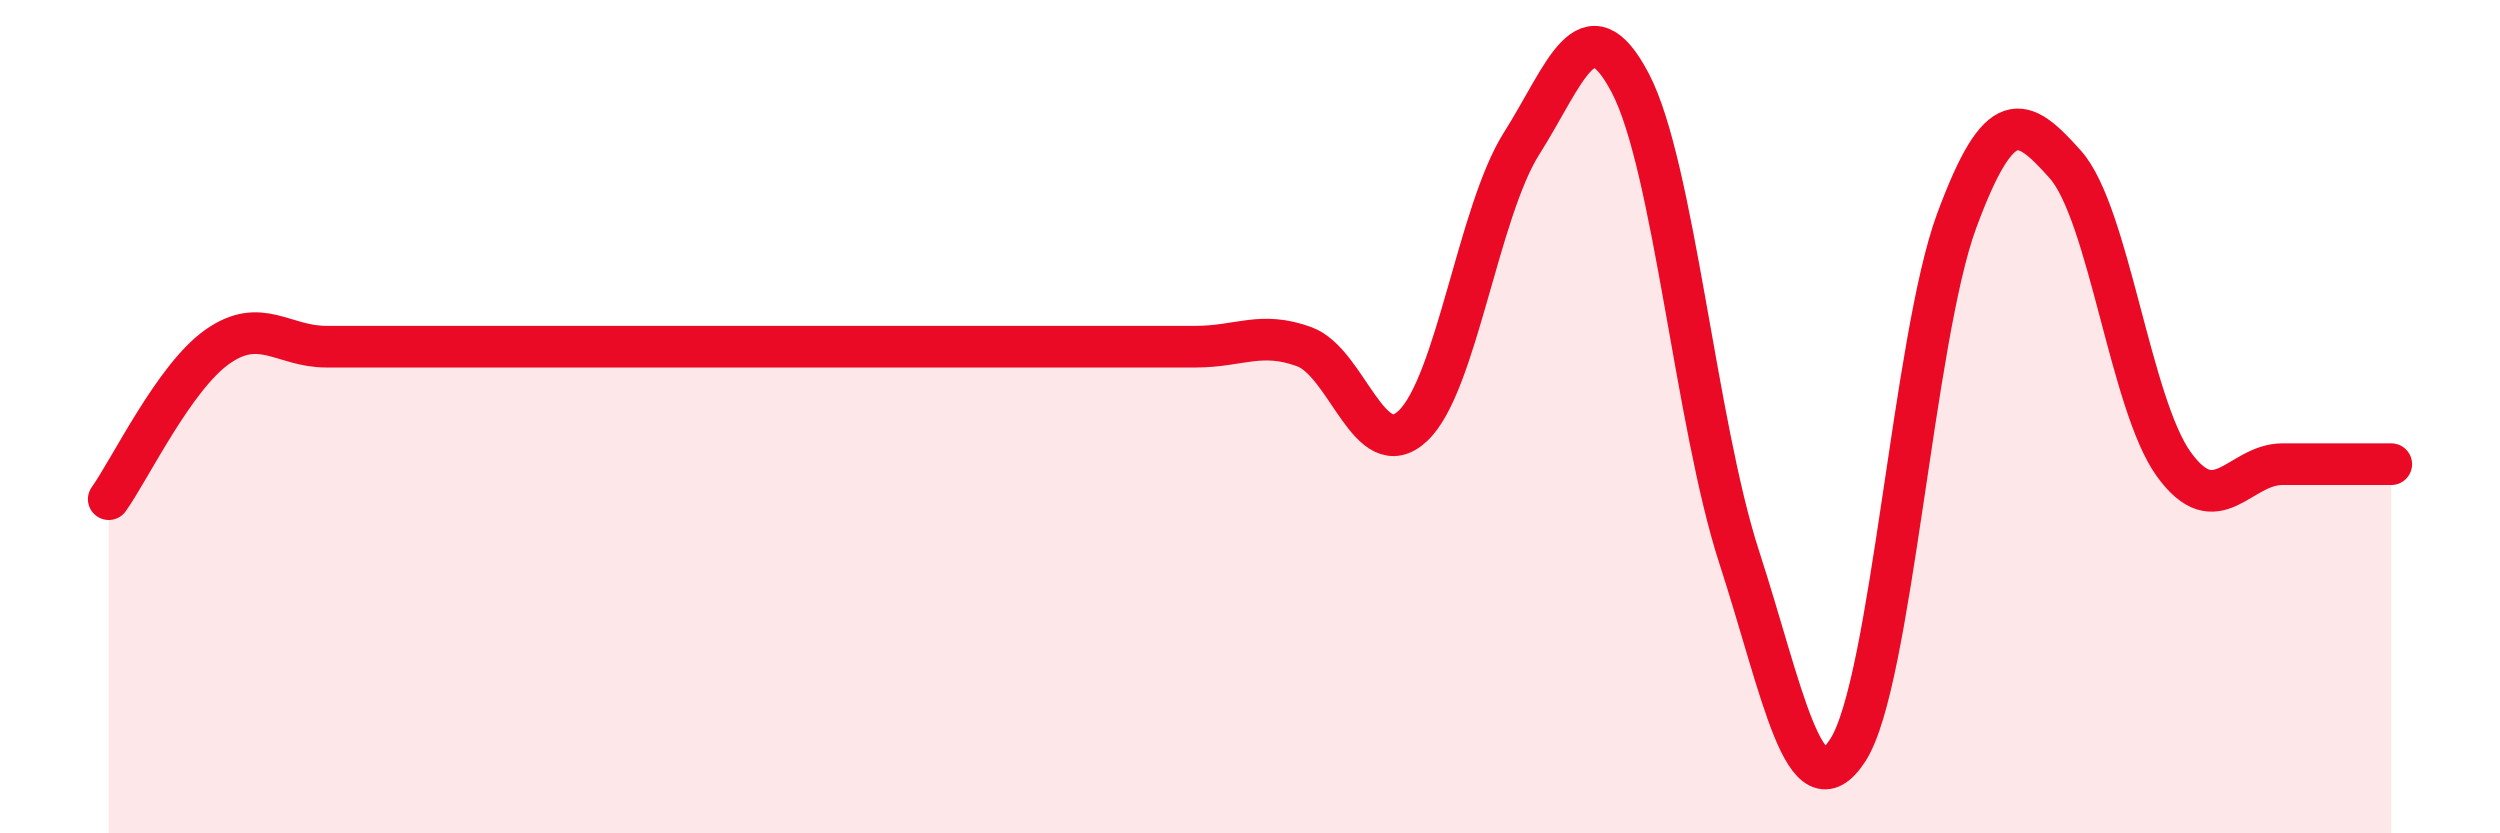
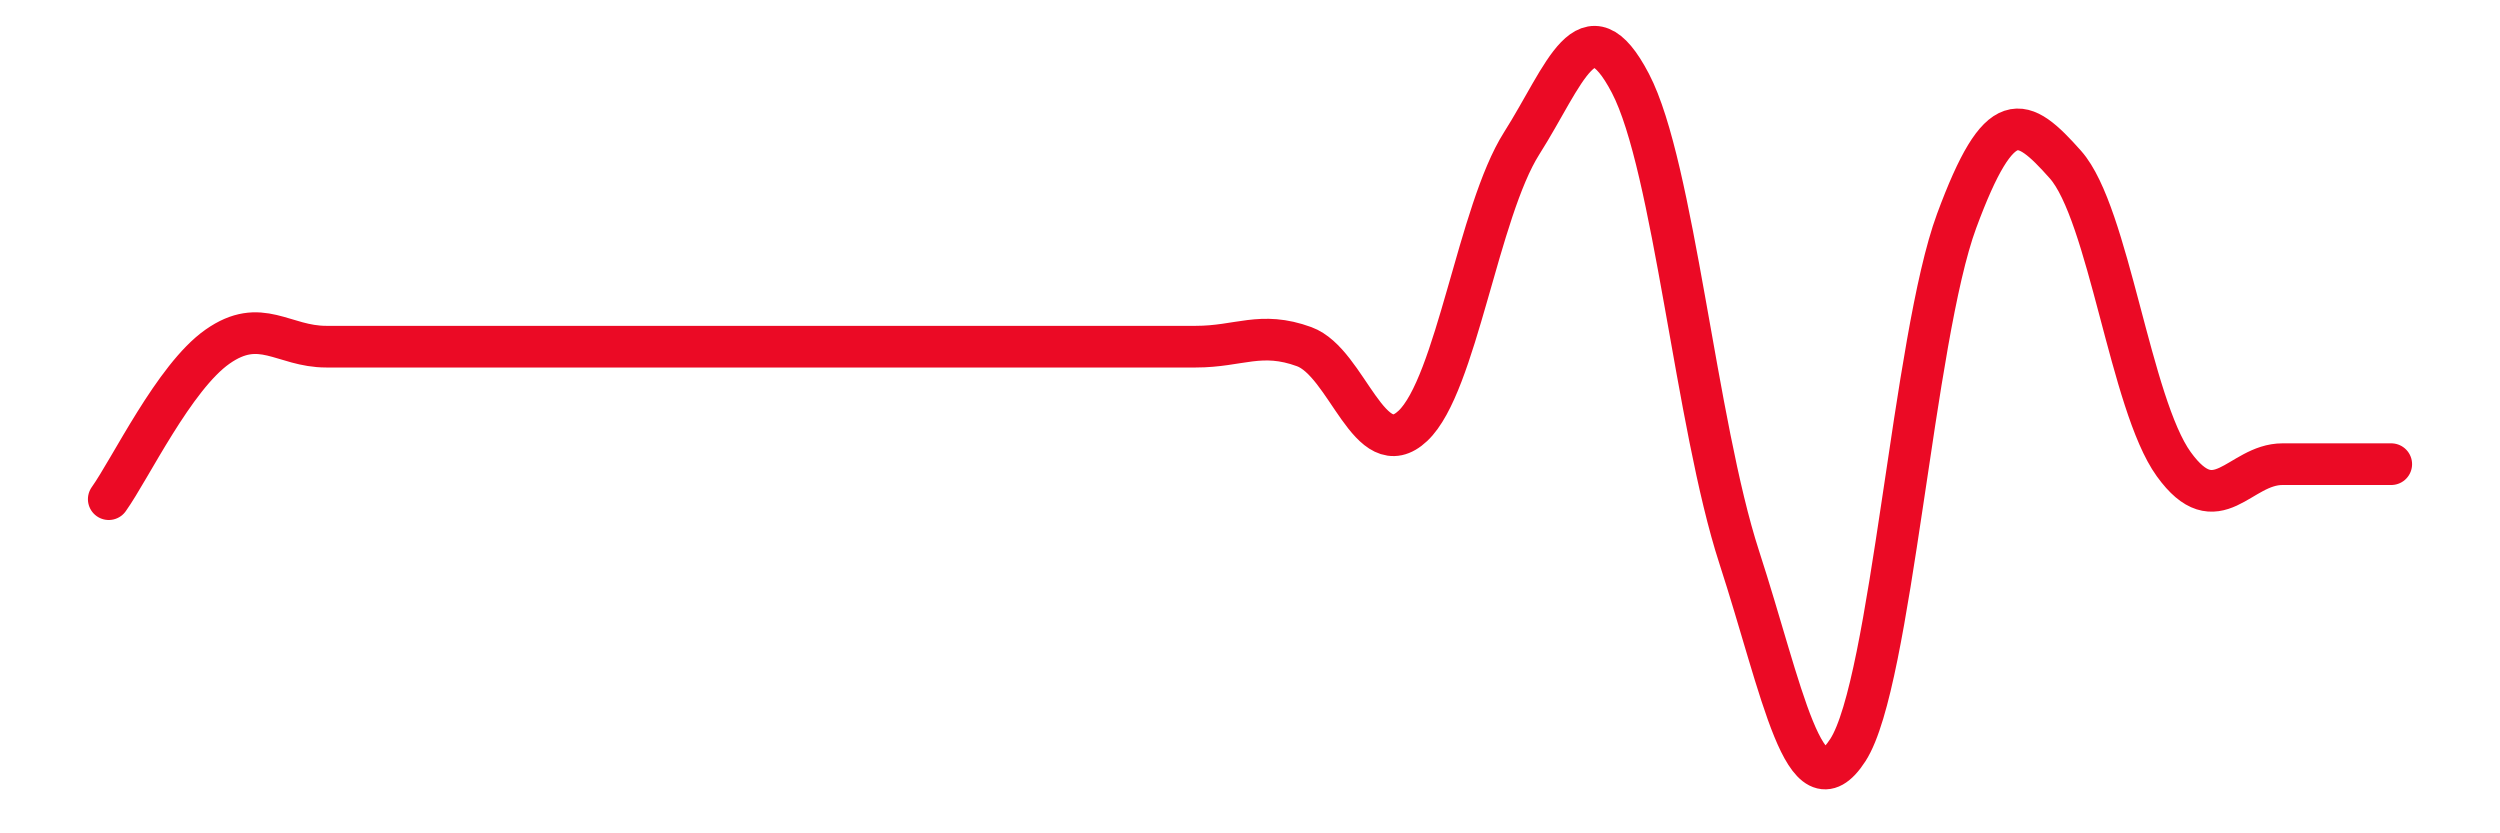
<svg xmlns="http://www.w3.org/2000/svg" width="60" height="20" viewBox="0 0 60 20">
-   <path d="M 2.61,11.98 C 3.13,11.25 4.18,9.05 5.22,8.32 C 6.26,7.59 6.79,8.32 7.83,8.32 C 8.87,8.32 9.39,8.32 10.43,8.32 C 11.47,8.32 12,8.32 13.04,8.32 C 14.08,8.32 14.61,8.32 15.65,8.32 C 16.69,8.32 17.22,8.32 18.26,8.32 C 19.3,8.32 19.83,8.32 20.87,8.32 C 21.91,8.32 22.44,8.32 23.48,8.32 C 24.52,8.32 25.05,8.32 26.09,8.32 C 27.13,8.32 27.66,8.32 28.7,8.32 C 29.74,8.32 30.26,7.94 31.3,8.32 C 32.34,8.7 32.87,11.2 33.91,10.22 C 34.95,9.24 35.48,5.08 36.52,3.44 C 37.56,1.8 38.09,0.01 39.13,2 C 40.17,3.99 40.7,10.17 41.74,13.37 C 42.78,16.57 43.31,19.61 44.35,18 C 45.39,16.39 45.92,8.11 46.96,5.3 C 48,2.49 48.53,2.78 49.57,3.95 C 50.61,5.12 51.13,9.7 52.17,11.14 C 53.21,12.58 53.74,11.14 54.78,11.14 C 55.82,11.14 56.87,11.14 57.39,11.14L57.39 20L2.61 20Z" fill="#EB0A25" opacity="0.1" stroke-linecap="round" stroke-linejoin="round" />
-   <path d="M 2.61,11.98 C 3.13,11.25 4.18,9.05 5.22,8.32 C 6.26,7.59 6.79,8.32 7.83,8.32 C 8.87,8.32 9.39,8.32 10.43,8.32 C 11.47,8.32 12,8.32 13.04,8.32 C 14.08,8.32 14.61,8.32 15.65,8.32 C 16.69,8.32 17.22,8.32 18.26,8.32 C 19.3,8.32 19.83,8.32 20.87,8.32 C 21.91,8.32 22.44,8.32 23.48,8.32 C 24.52,8.32 25.05,8.32 26.09,8.32 C 27.13,8.32 27.66,8.32 28.7,8.32 C 29.74,8.32 30.26,7.94 31.3,8.32 C 32.34,8.7 32.87,11.2 33.91,10.22 C 34.95,9.24 35.48,5.08 36.52,3.44 C 37.56,1.8 38.09,0.01 39.13,2 C 40.17,3.99 40.7,10.17 41.74,13.37 C 42.78,16.57 43.31,19.61 44.35,18 C 45.39,16.39 45.92,8.11 46.96,5.3 C 48,2.49 48.53,2.78 49.57,3.95 C 50.61,5.12 51.13,9.7 52.17,11.14 C 53.21,12.58 53.74,11.14 54.78,11.14 C 55.82,11.14 56.87,11.14 57.39,11.14" stroke="#EB0A25" stroke-width="1" fill="none" stroke-linecap="round" stroke-linejoin="round" />
+   <path d="M 2.61,11.98 C 3.13,11.25 4.18,9.05 5.22,8.32 C 6.26,7.59 6.79,8.32 7.83,8.32 C 8.87,8.32 9.39,8.32 10.43,8.32 C 11.47,8.32 12,8.32 13.04,8.32 C 14.08,8.32 14.61,8.32 15.65,8.32 C 19.3,8.32 19.83,8.32 20.87,8.32 C 21.91,8.32 22.44,8.32 23.48,8.32 C 24.52,8.32 25.05,8.32 26.09,8.32 C 27.13,8.32 27.66,8.32 28.7,8.32 C 29.74,8.32 30.26,7.94 31.3,8.32 C 32.34,8.7 32.87,11.2 33.91,10.22 C 34.95,9.24 35.48,5.08 36.52,3.44 C 37.56,1.8 38.09,0.01 39.13,2 C 40.17,3.99 40.7,10.17 41.74,13.37 C 42.78,16.57 43.31,19.61 44.35,18 C 45.39,16.39 45.92,8.11 46.96,5.3 C 48,2.49 48.53,2.78 49.57,3.95 C 50.61,5.12 51.13,9.7 52.17,11.14 C 53.21,12.58 53.74,11.14 54.78,11.14 C 55.82,11.14 56.87,11.14 57.39,11.14" stroke="#EB0A25" stroke-width="1" fill="none" stroke-linecap="round" stroke-linejoin="round" />
</svg>